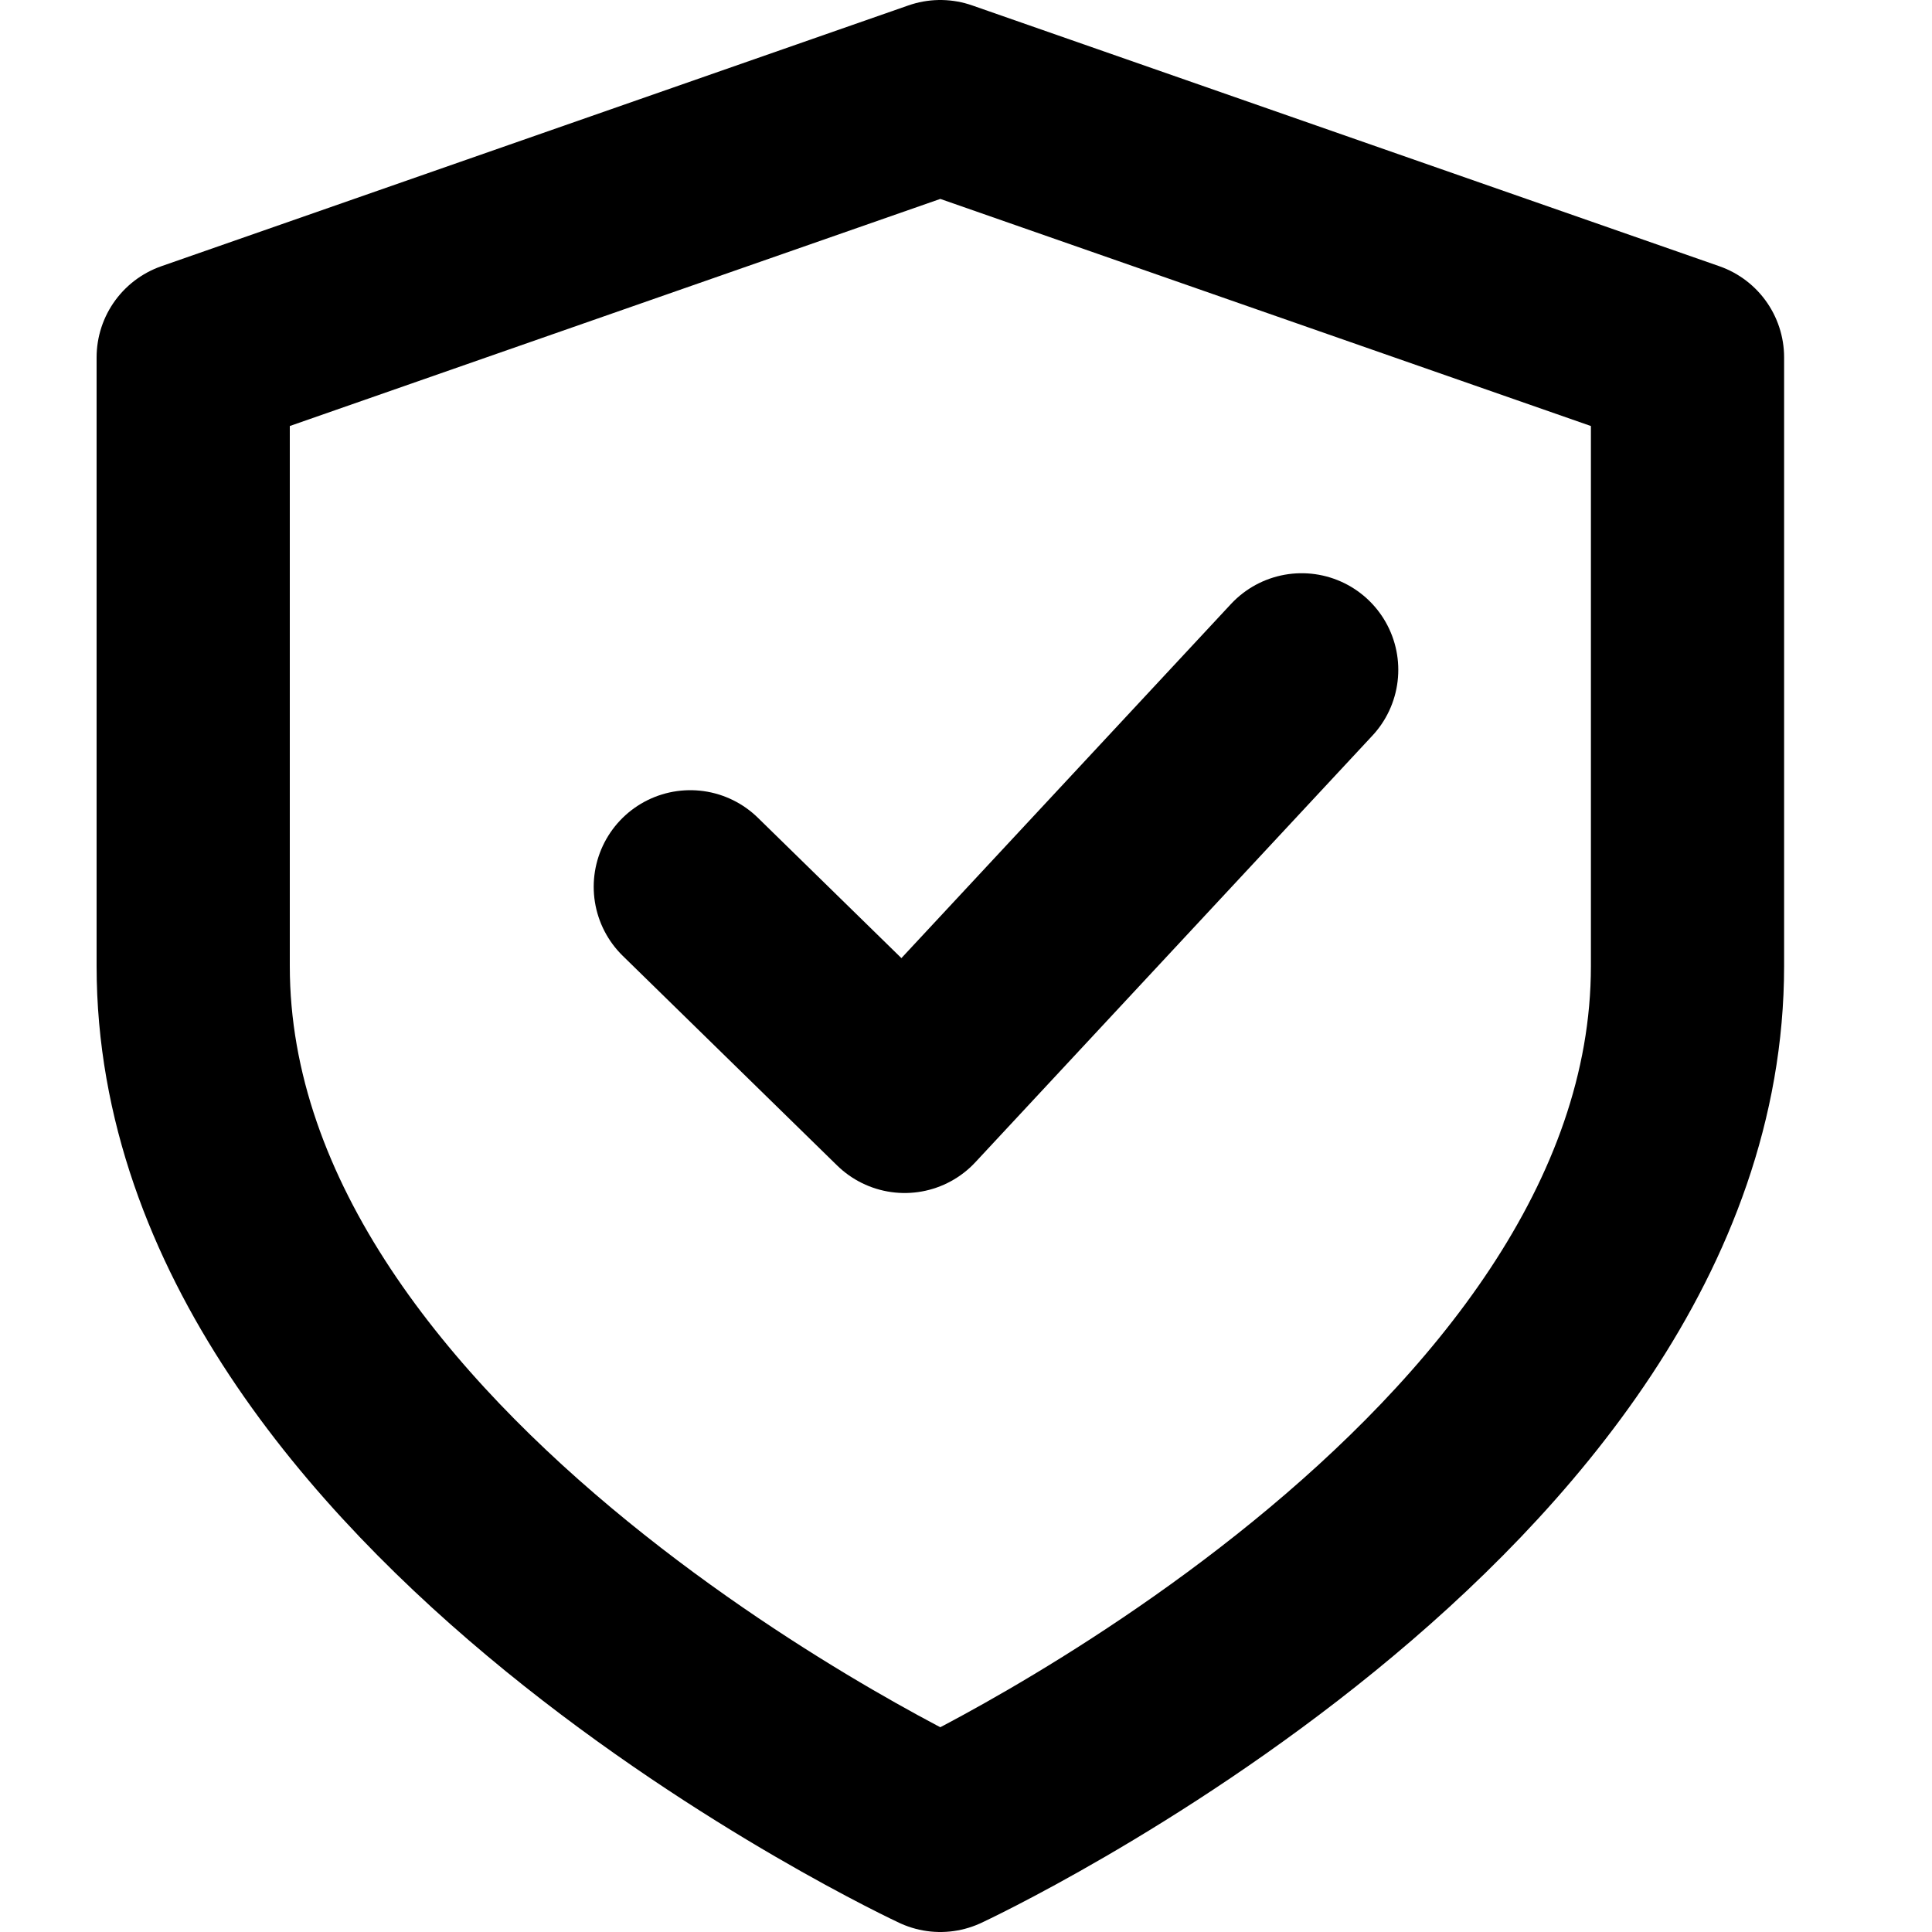
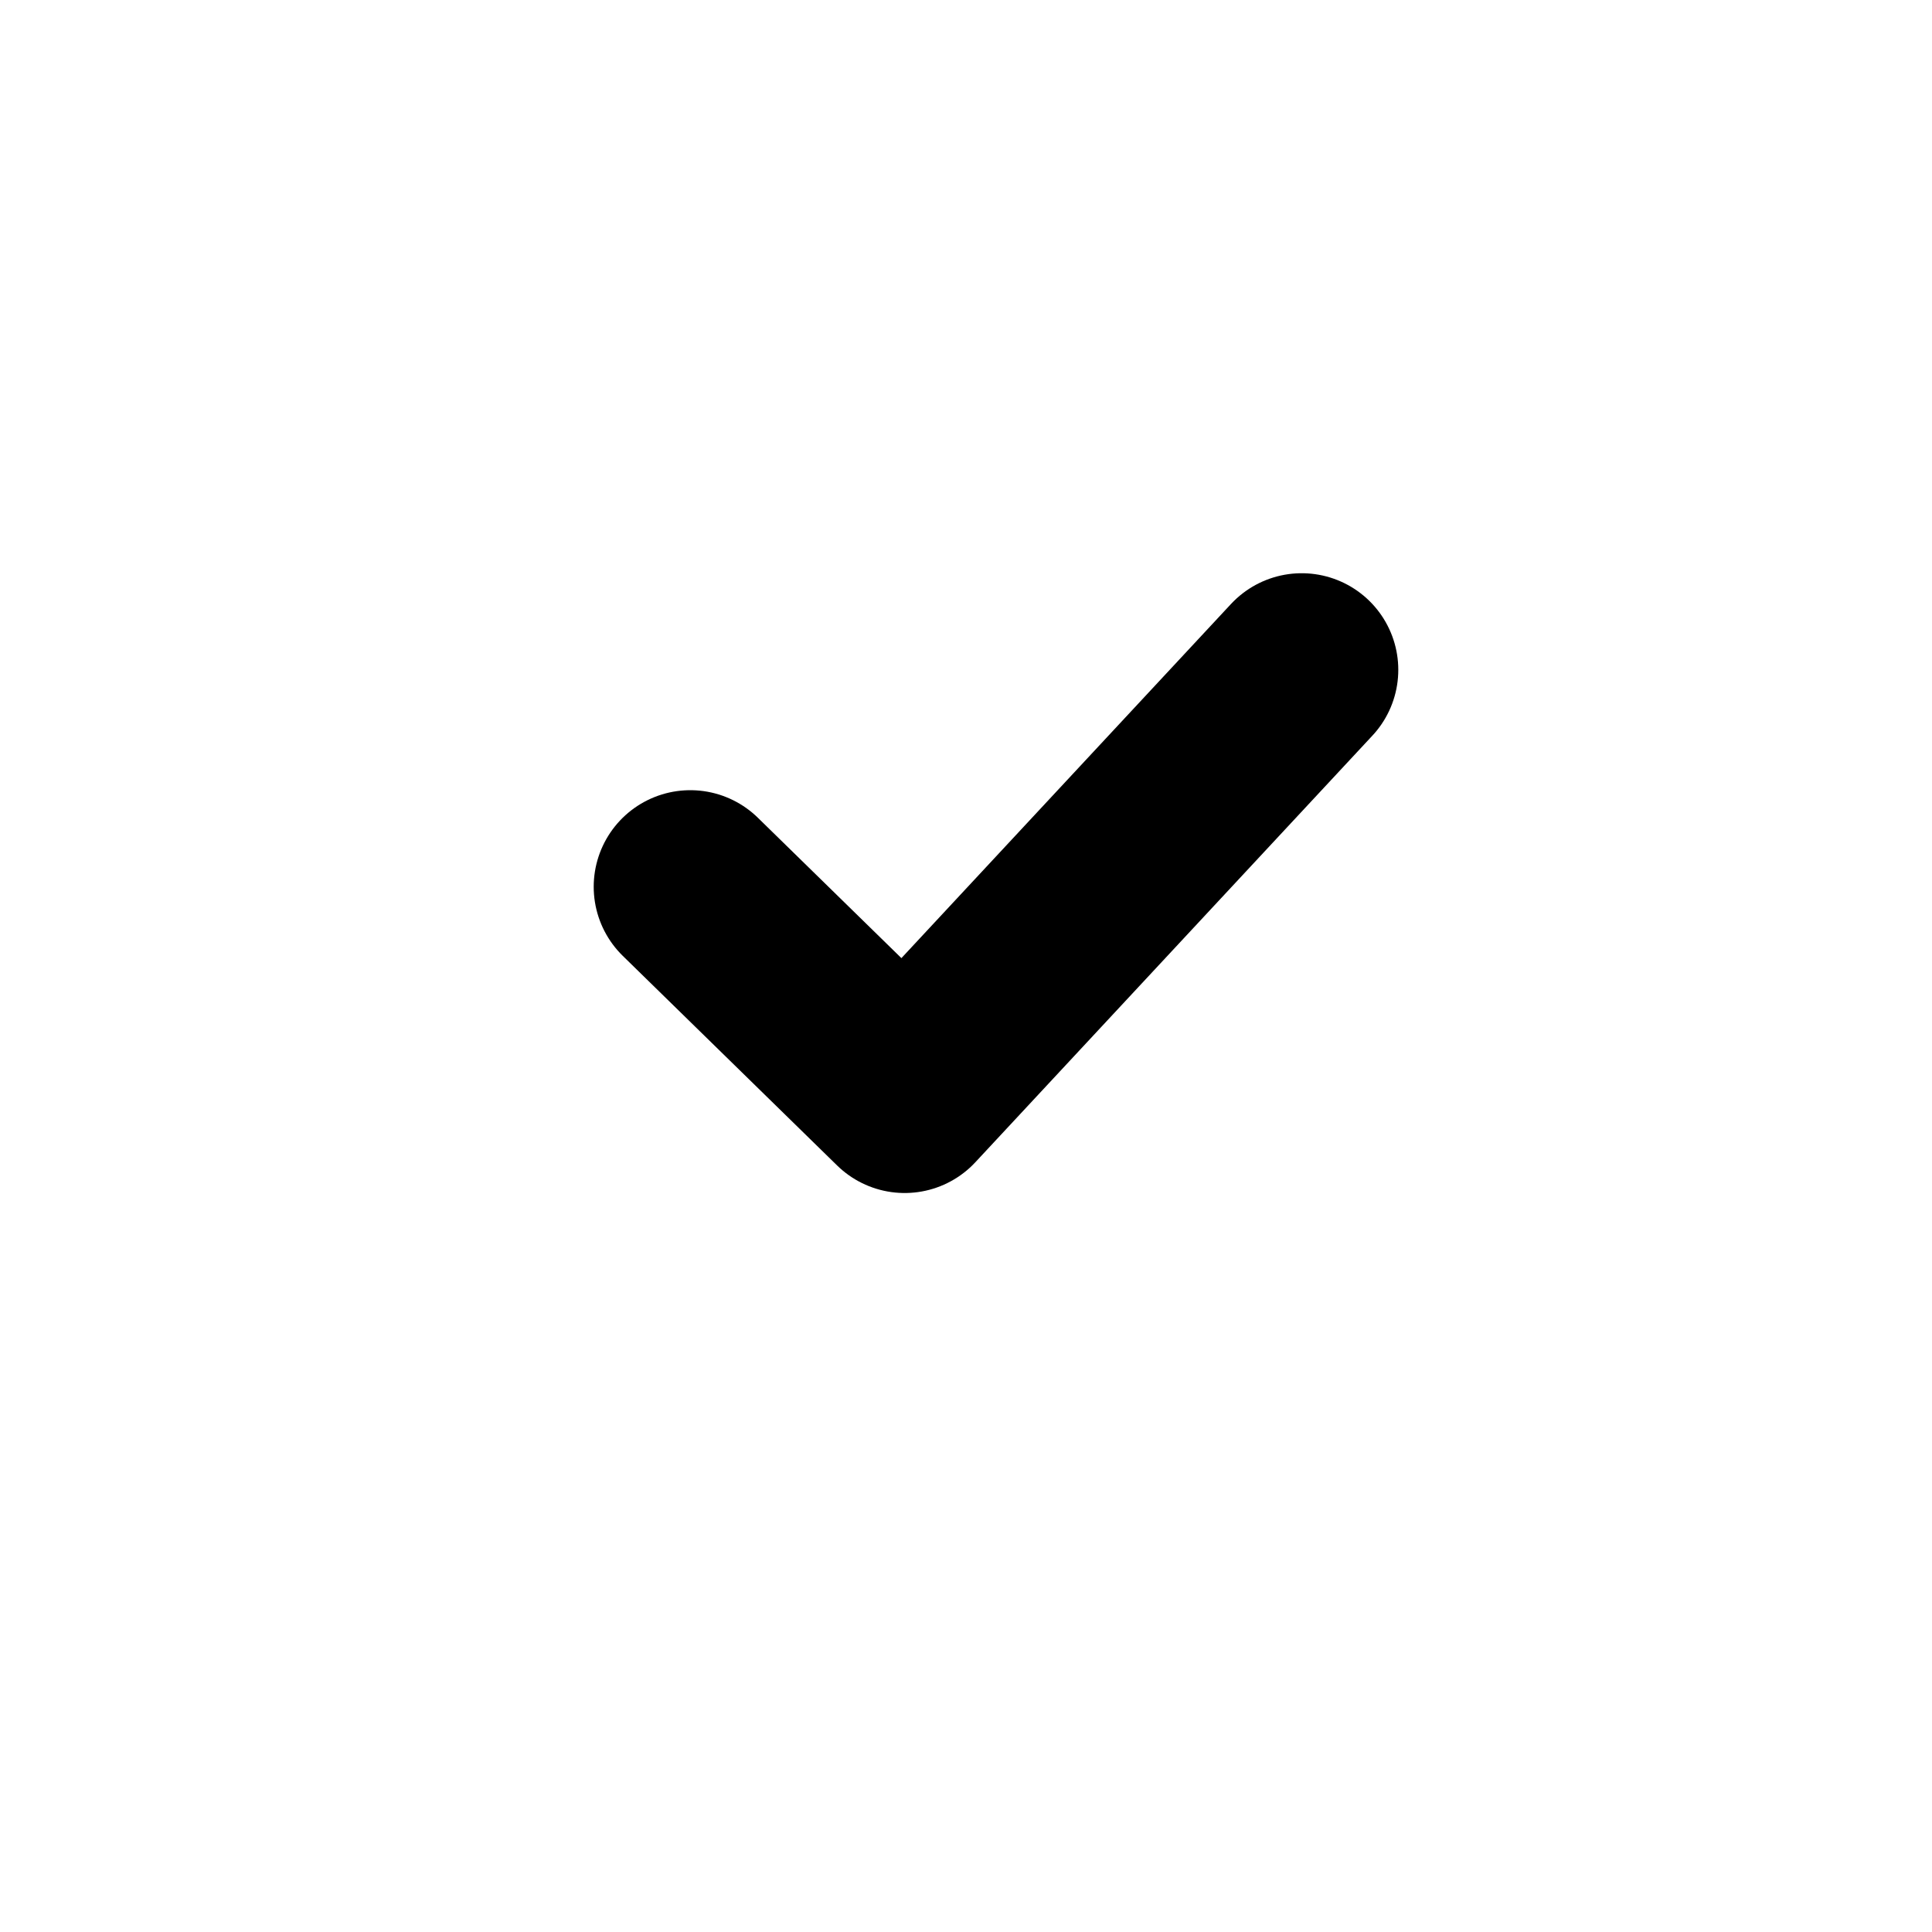
<svg xmlns="http://www.w3.org/2000/svg" fill="none" height="20" width="20">
-   <path d="M9.734 19s7.735-3.6 7.735-9V3.7L9.734 1 2 3.7V10c0 5.4 7.734 9 7.734 9Z" stroke-width="2" stroke-linejoin="round" stroke-linecap="round" stroke="#000" />
  <path d="m13.475 6.934-4.11 4.416L7.146 9.18" stroke-width="2" stroke-linejoin="round" stroke-linecap="round" stroke="#000" />
</svg>